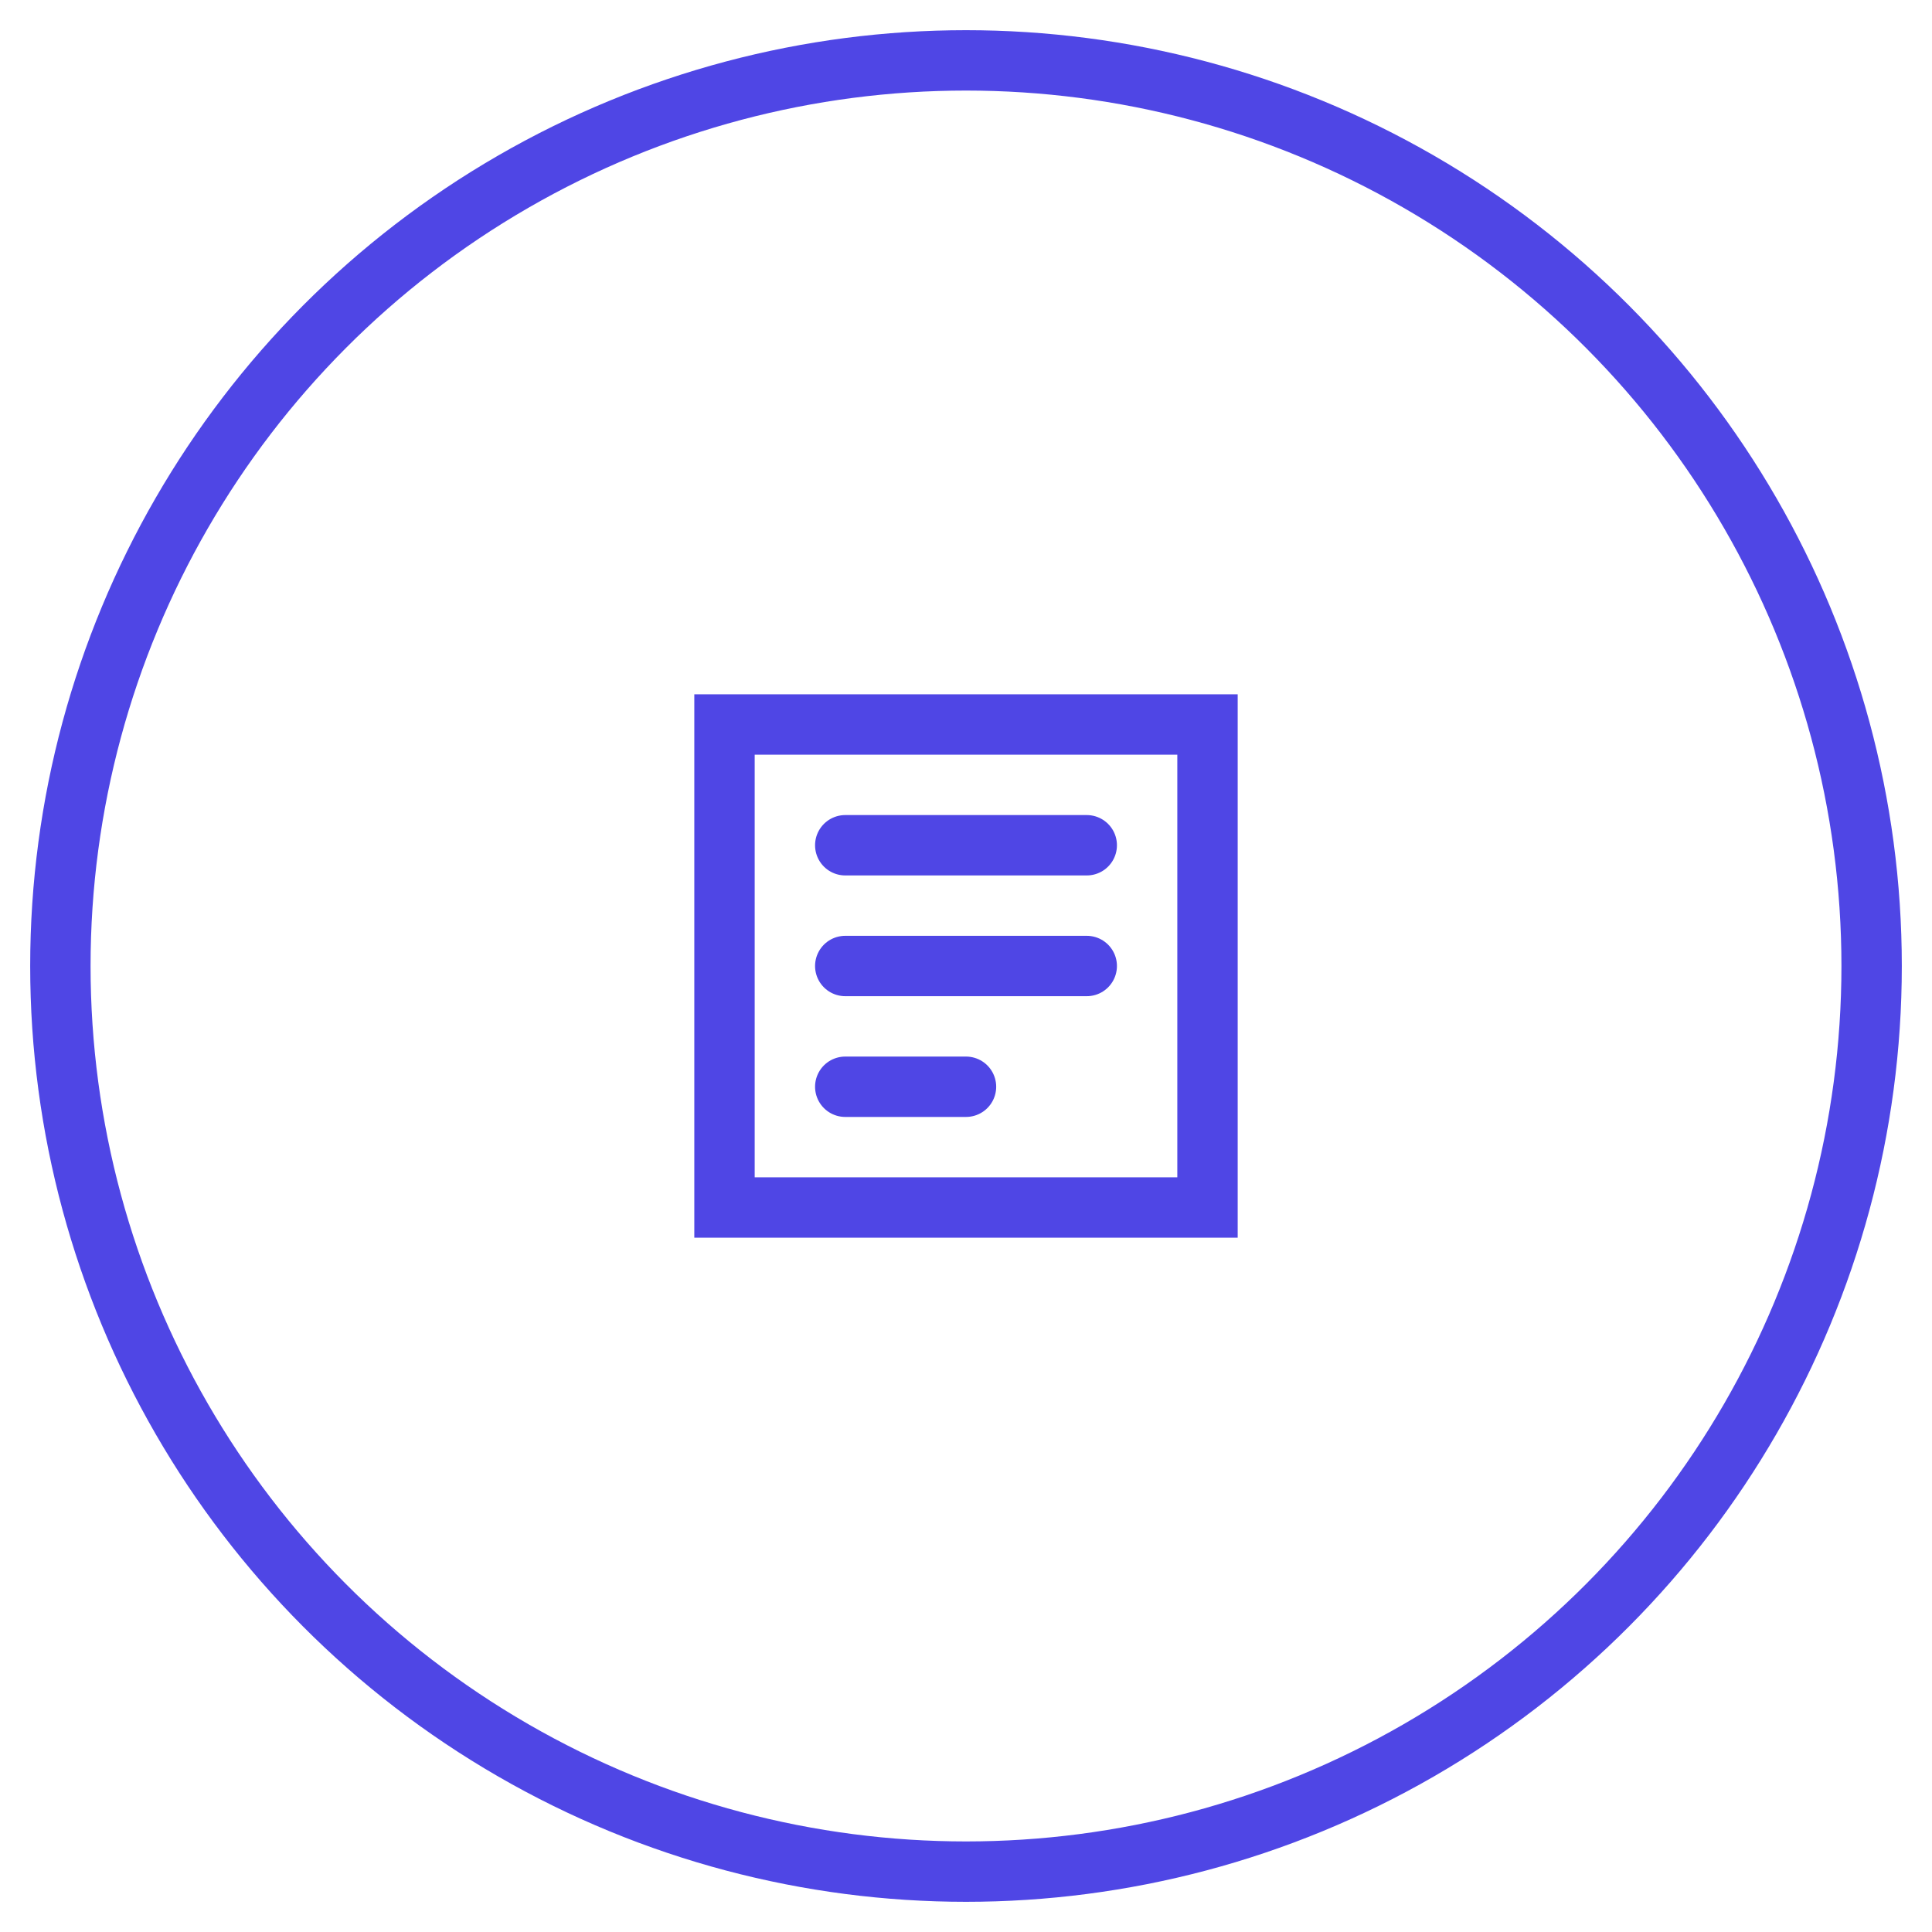
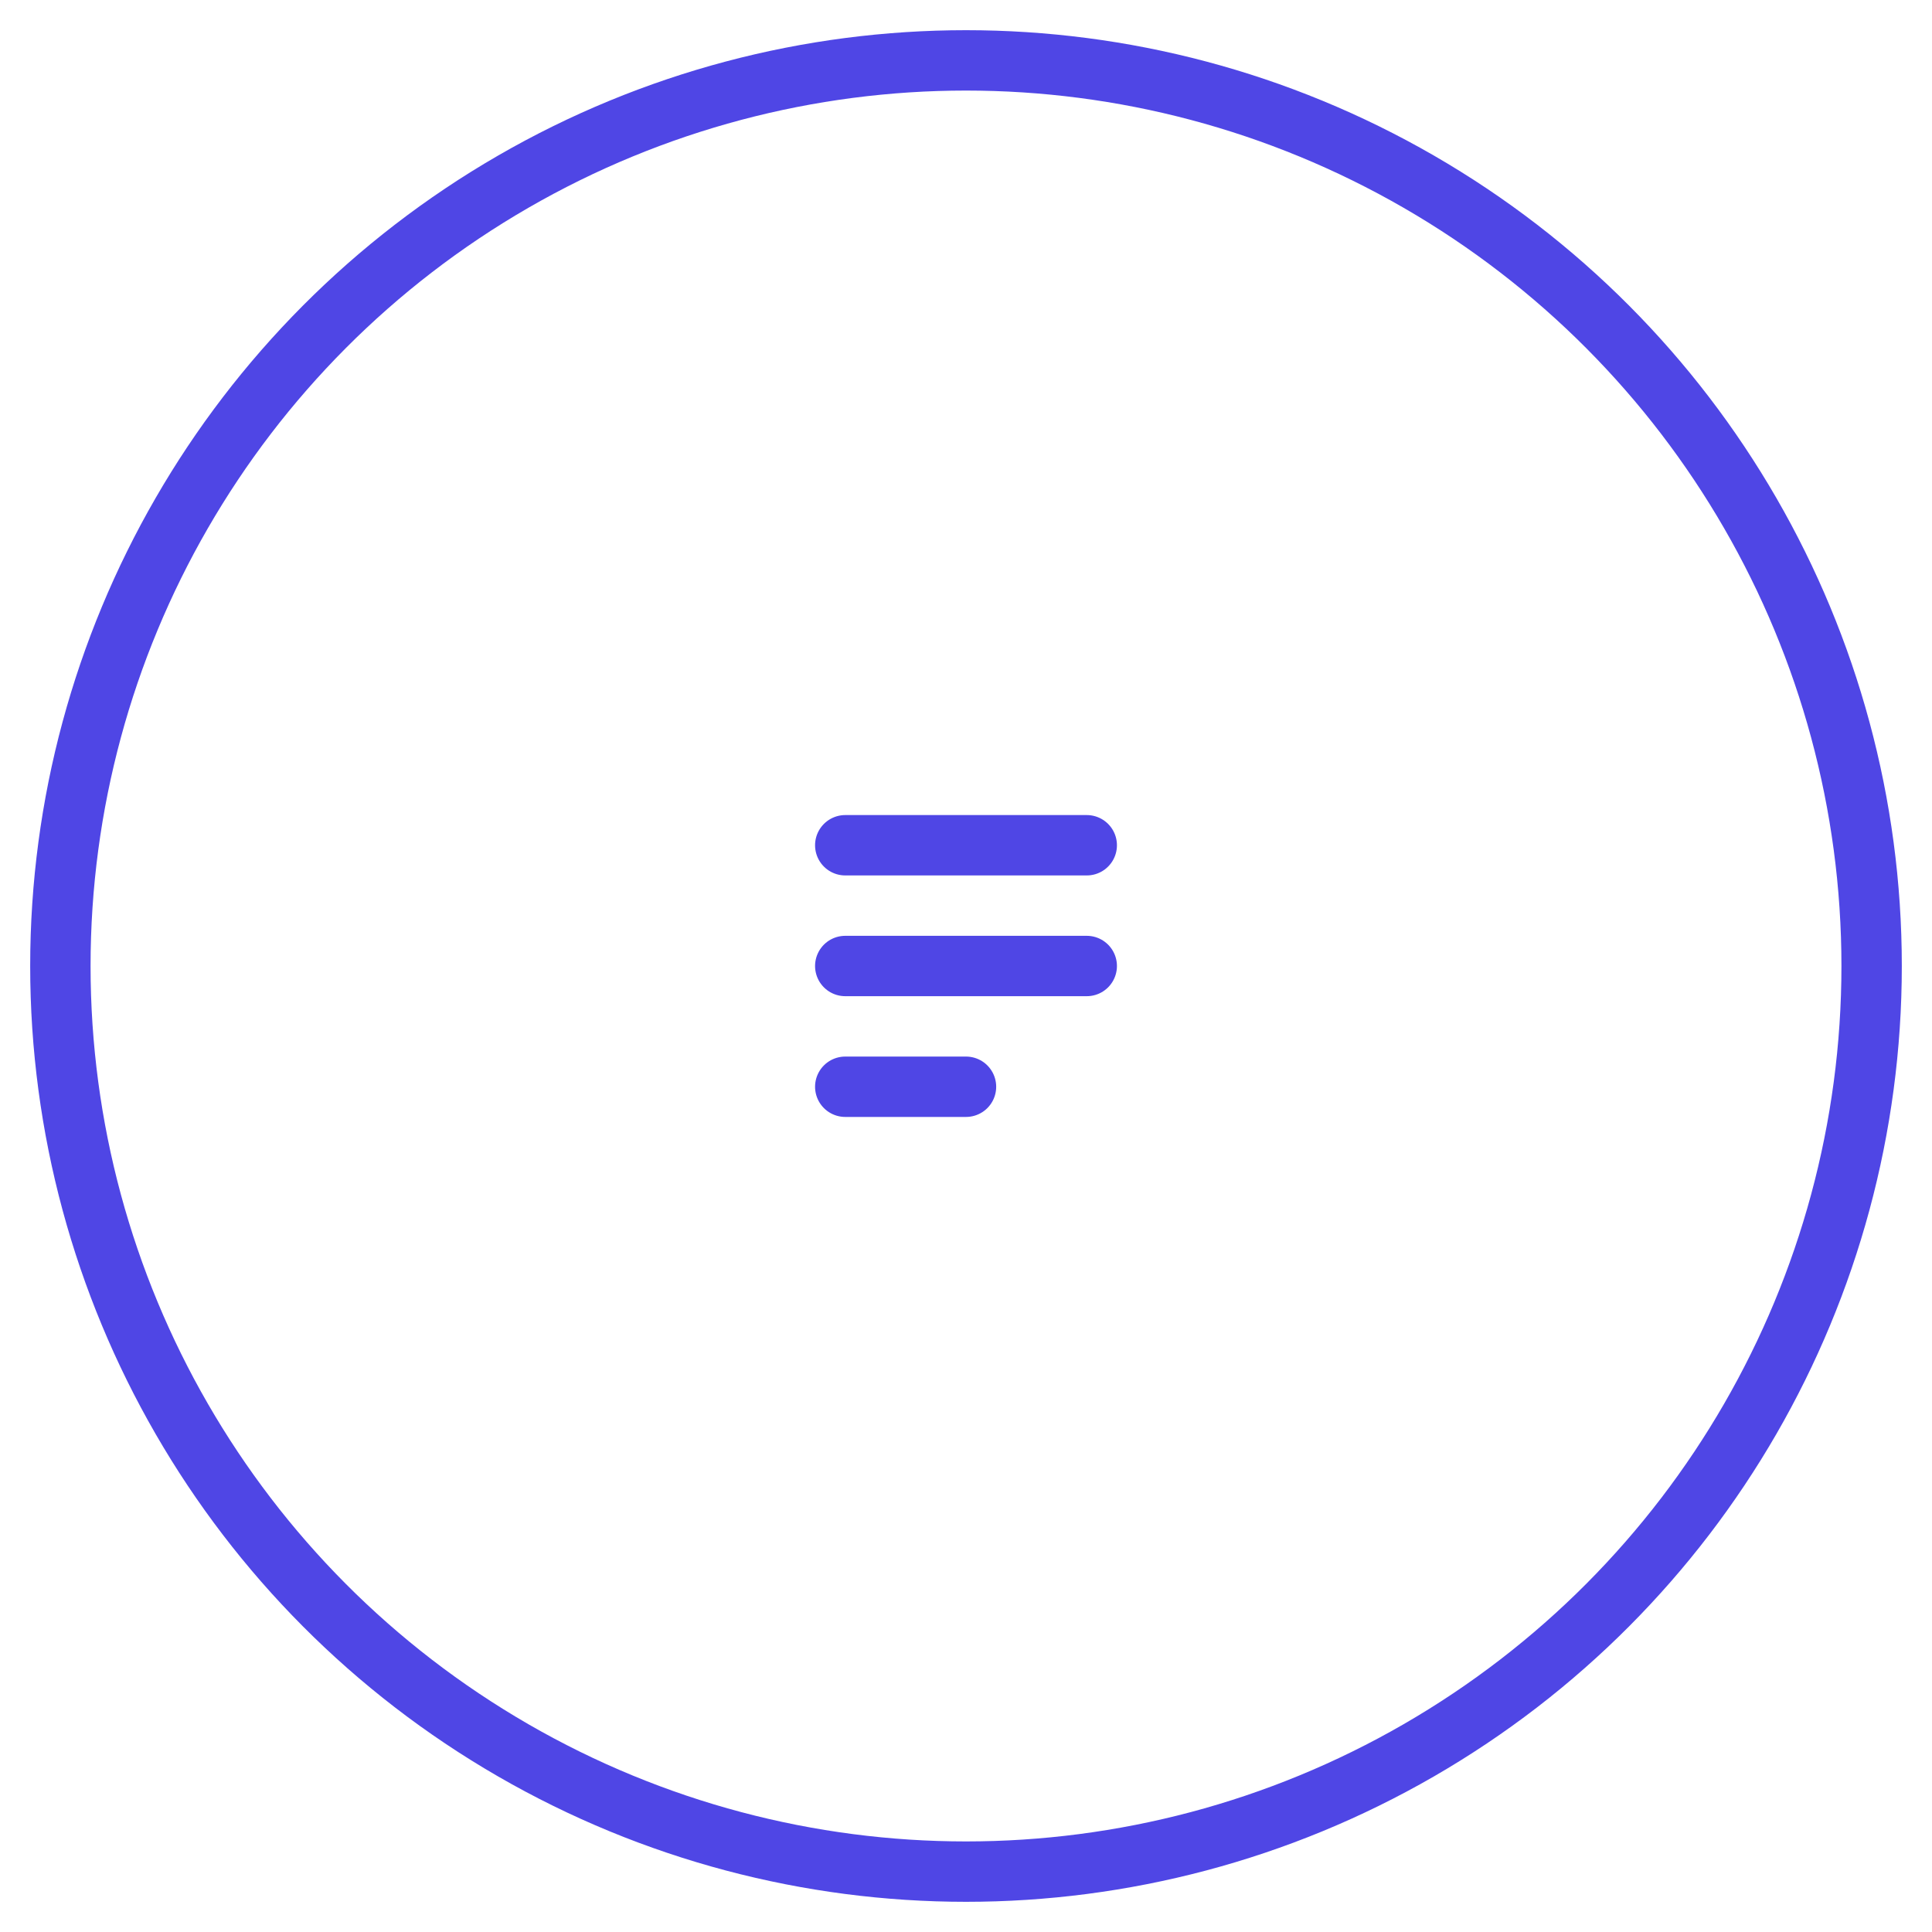
<svg xmlns="http://www.w3.org/2000/svg" width="64" height="64" viewBox="0 0 64 64" fill="none">
  <circle cx="32" cy="32" r="30" stroke="#4F46E5" stroke-width="2" />
-   <path d="M24 24H40V40H24V24Z" stroke="#4F46E5" stroke-width="2" />
  <path d="M28 28H36" stroke="#4F46E5" stroke-width="2" stroke-linecap="round" />
  <path d="M28 32H36" stroke="#4F46E5" stroke-width="2" stroke-linecap="round" />
  <path d="M28 36H32" stroke="#4F46E5" stroke-width="2" stroke-linecap="round" />
</svg>